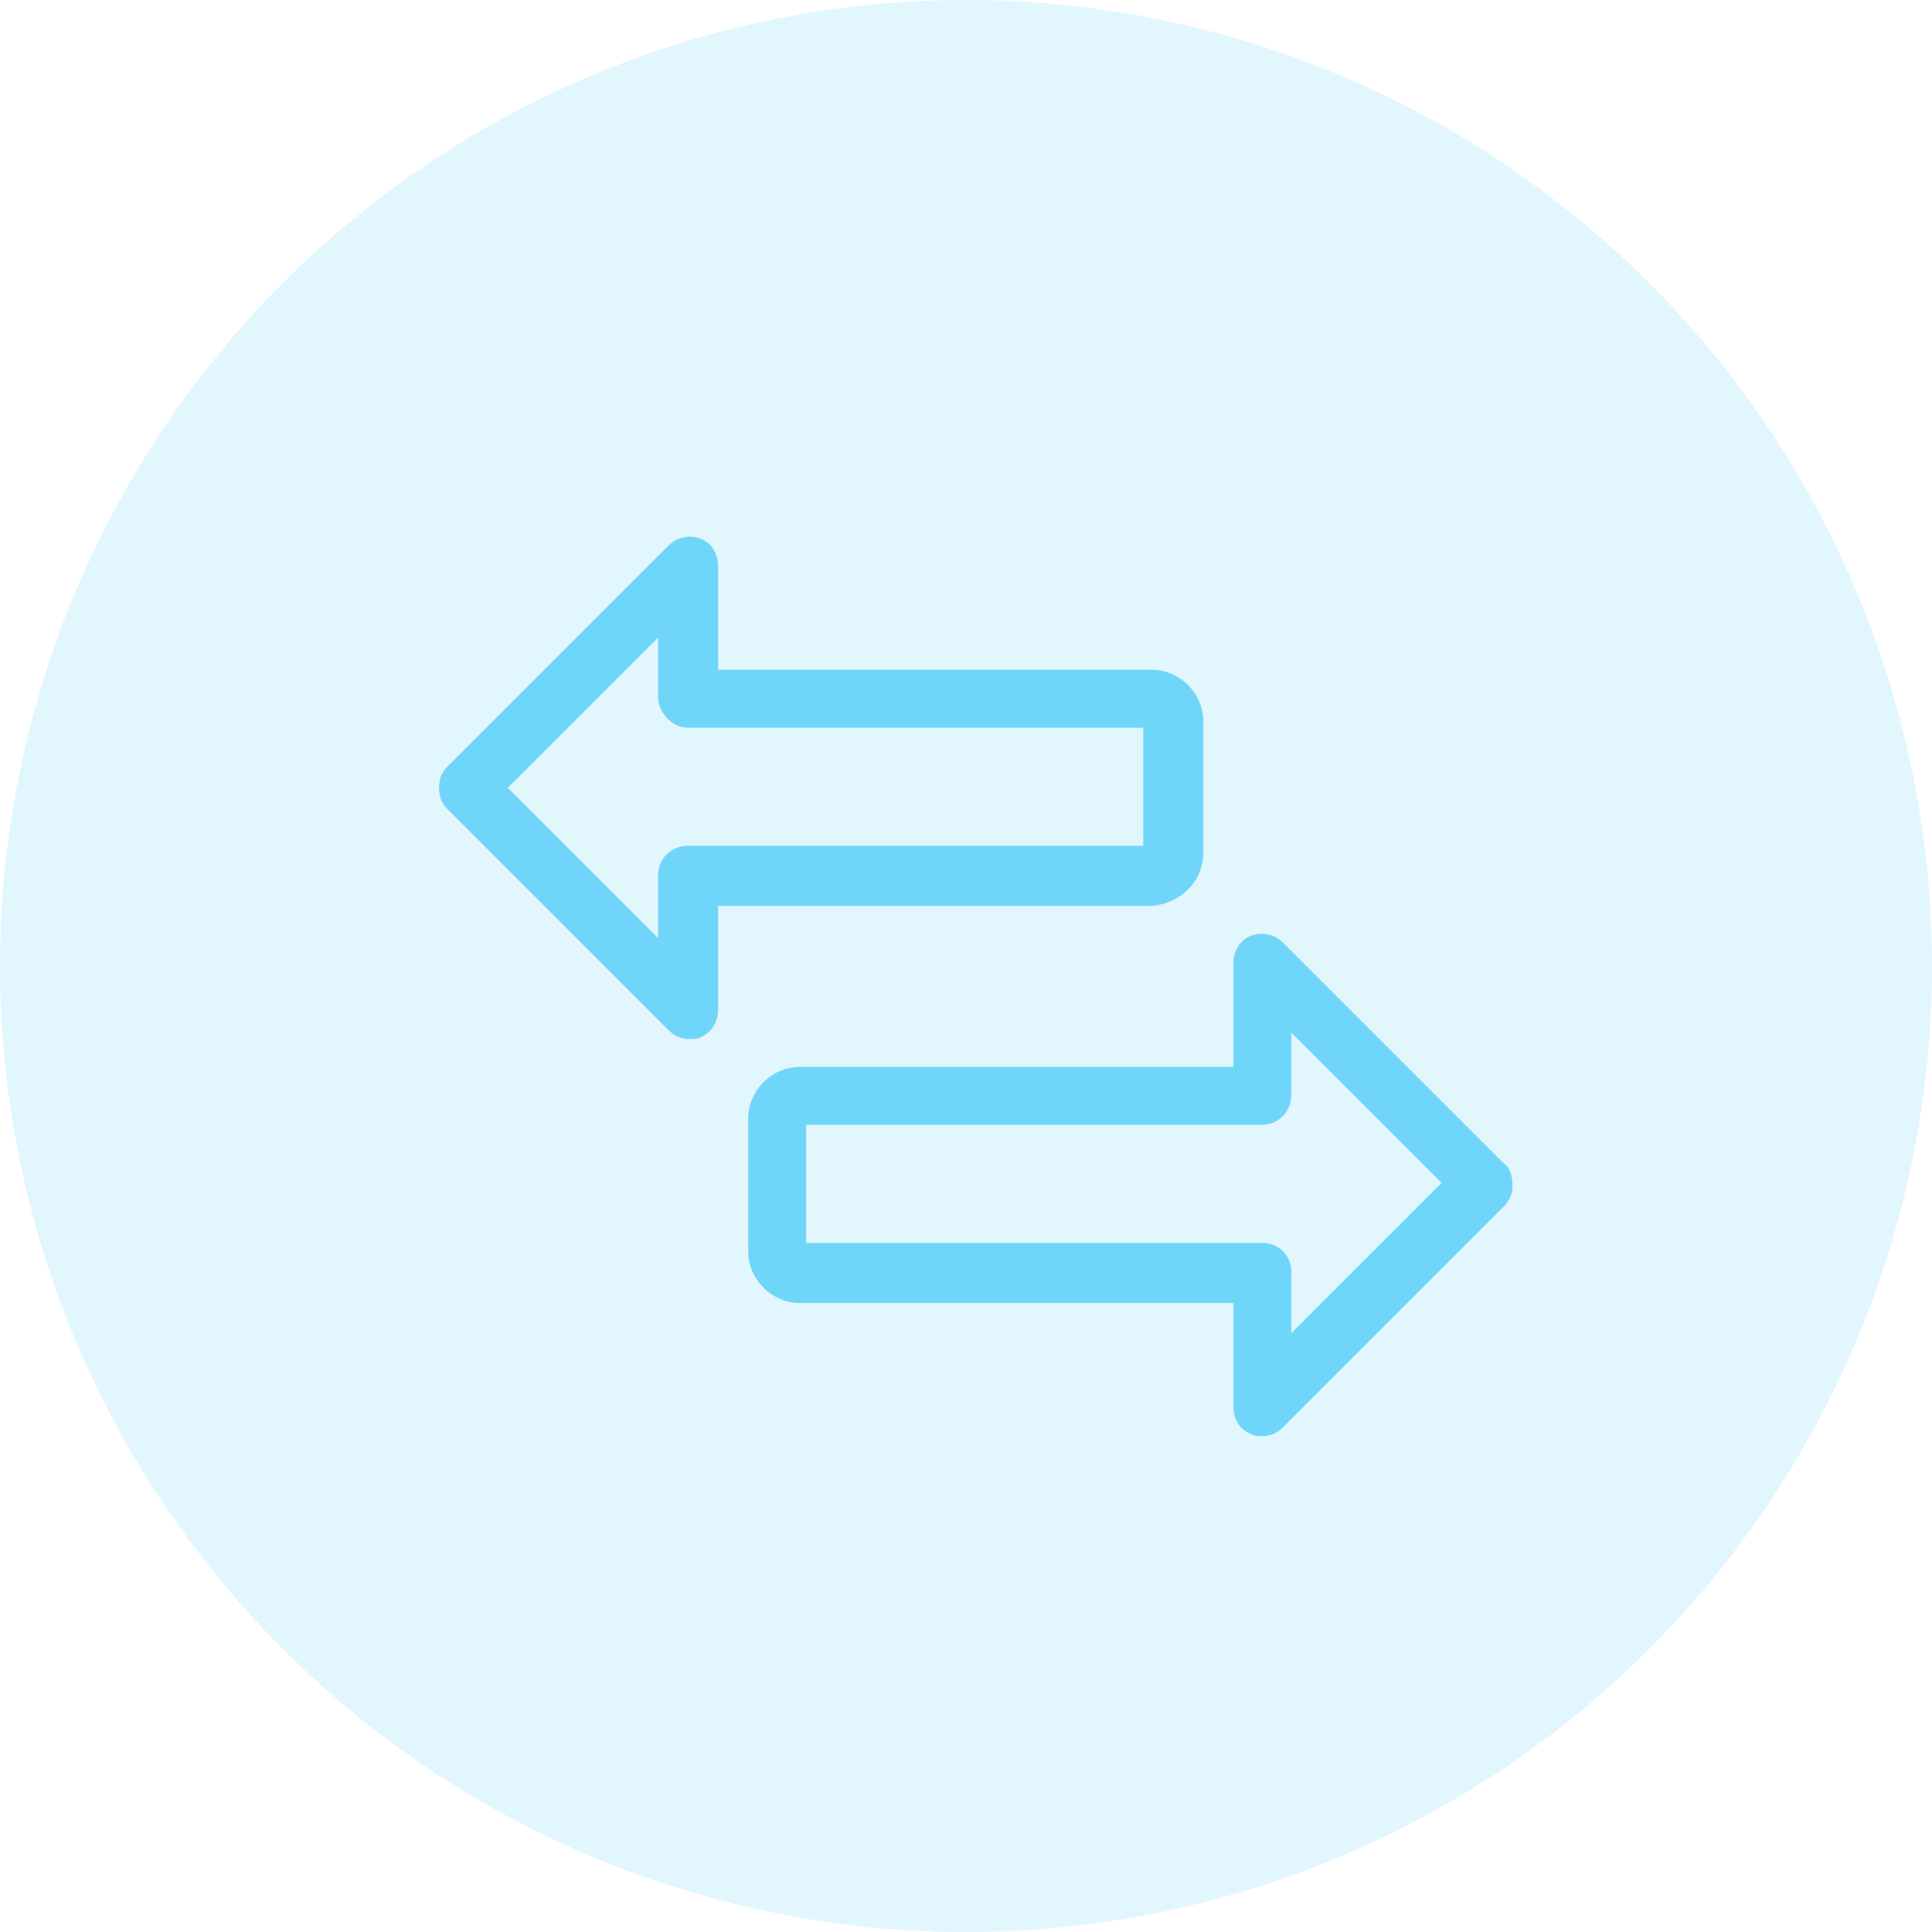
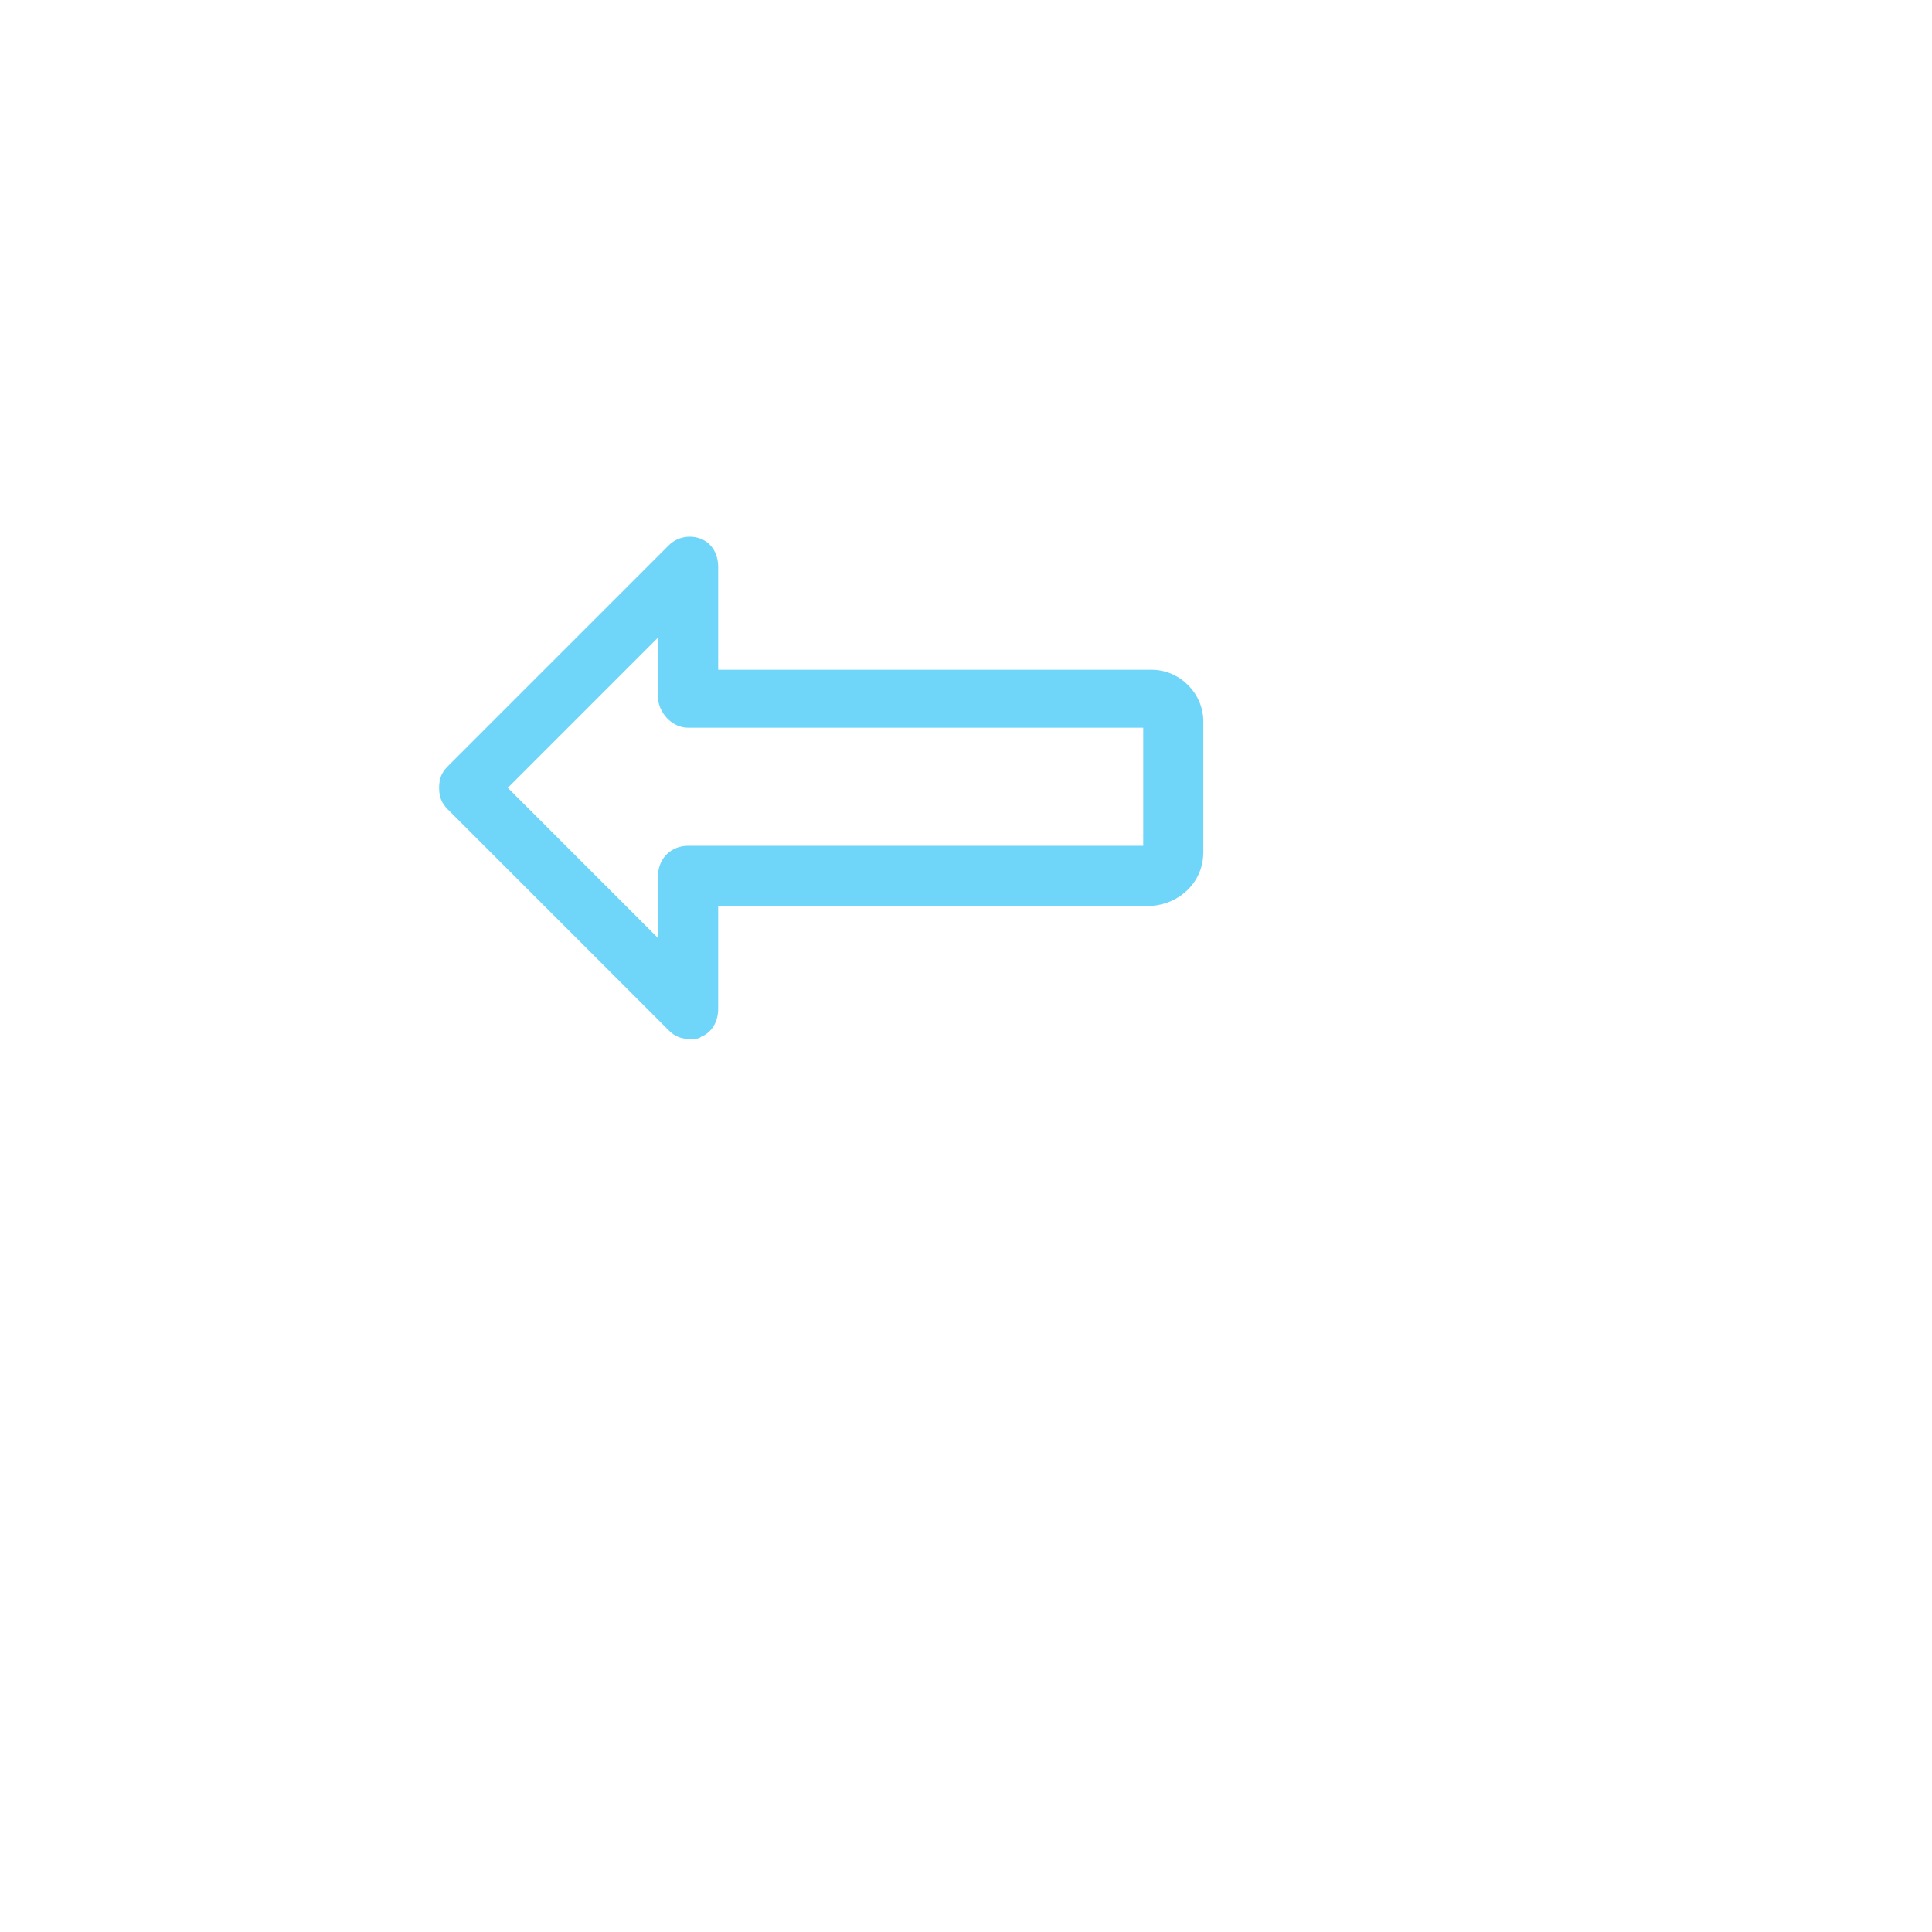
<svg xmlns="http://www.w3.org/2000/svg" width="90" height="90" viewBox="0 0 90 90" fill="none">
-   <circle cx="45" cy="45" r="45" fill="#70D6F9" fill-opacity="0.2" />
  <g clip-path="url(#clip0)">
    <path d="M56.055 39.7V33.6C56.055 32.3 54.955 31.2 53.655 31.2H33.455V26.4C33.455 25.8 33.155 25.3 32.655 25.1C32.155 24.9 31.555 25 31.155 25.4L20.855 35.7C20.555 36 20.455 36.3 20.455 36.7C20.455 37.1 20.555 37.4 20.855 37.7L31.155 48C31.455 48.3 31.755 48.4 32.155 48.4C32.355 48.4 32.555 48.4 32.655 48.3C33.155 48.1 33.455 47.6 33.455 47V42.2H53.655C54.955 42.1 56.055 41.1 56.055 39.7ZM32.055 33.9H53.255V39.4H32.055C31.255 39.4 30.655 40 30.655 40.8V43.7L23.655 36.7L30.655 29.7V32.6C30.755 33.3 31.355 33.9 32.055 33.9Z" fill="#70D6F9" />
-     <path d="M70.055 54.2L59.755 43.9C59.355 43.5 58.755 43.4 58.255 43.6C57.755 43.8 57.455 44.3 57.455 44.9V49.7H37.255C35.955 49.7 34.855 50.8 34.855 52.1V58.3C34.855 59.6 35.955 60.7 37.255 60.7H57.455V65.5C57.455 66.1 57.755 66.6 58.255 66.8C58.455 66.9 58.555 66.9 58.755 66.9C59.155 66.9 59.455 66.8 59.755 66.5L70.055 56.2C70.355 55.9 70.455 55.6 70.455 55.2C70.455 54.8 70.355 54.4 70.055 54.2ZM58.855 57.9H37.555V52.4H58.755C59.555 52.4 60.155 51.8 60.155 51V48.1L67.155 55.1L60.155 62.1V59.2C60.155 58.5 59.555 57.9 58.855 57.9Z" fill="#70D6F9" />
  </g>
  <defs>
    <clipPath id="clip0">
      <rect width="50" height="50" fill="white" transform="translate(20.455 20.455)" />
    </clipPath>
  </defs>
</svg>